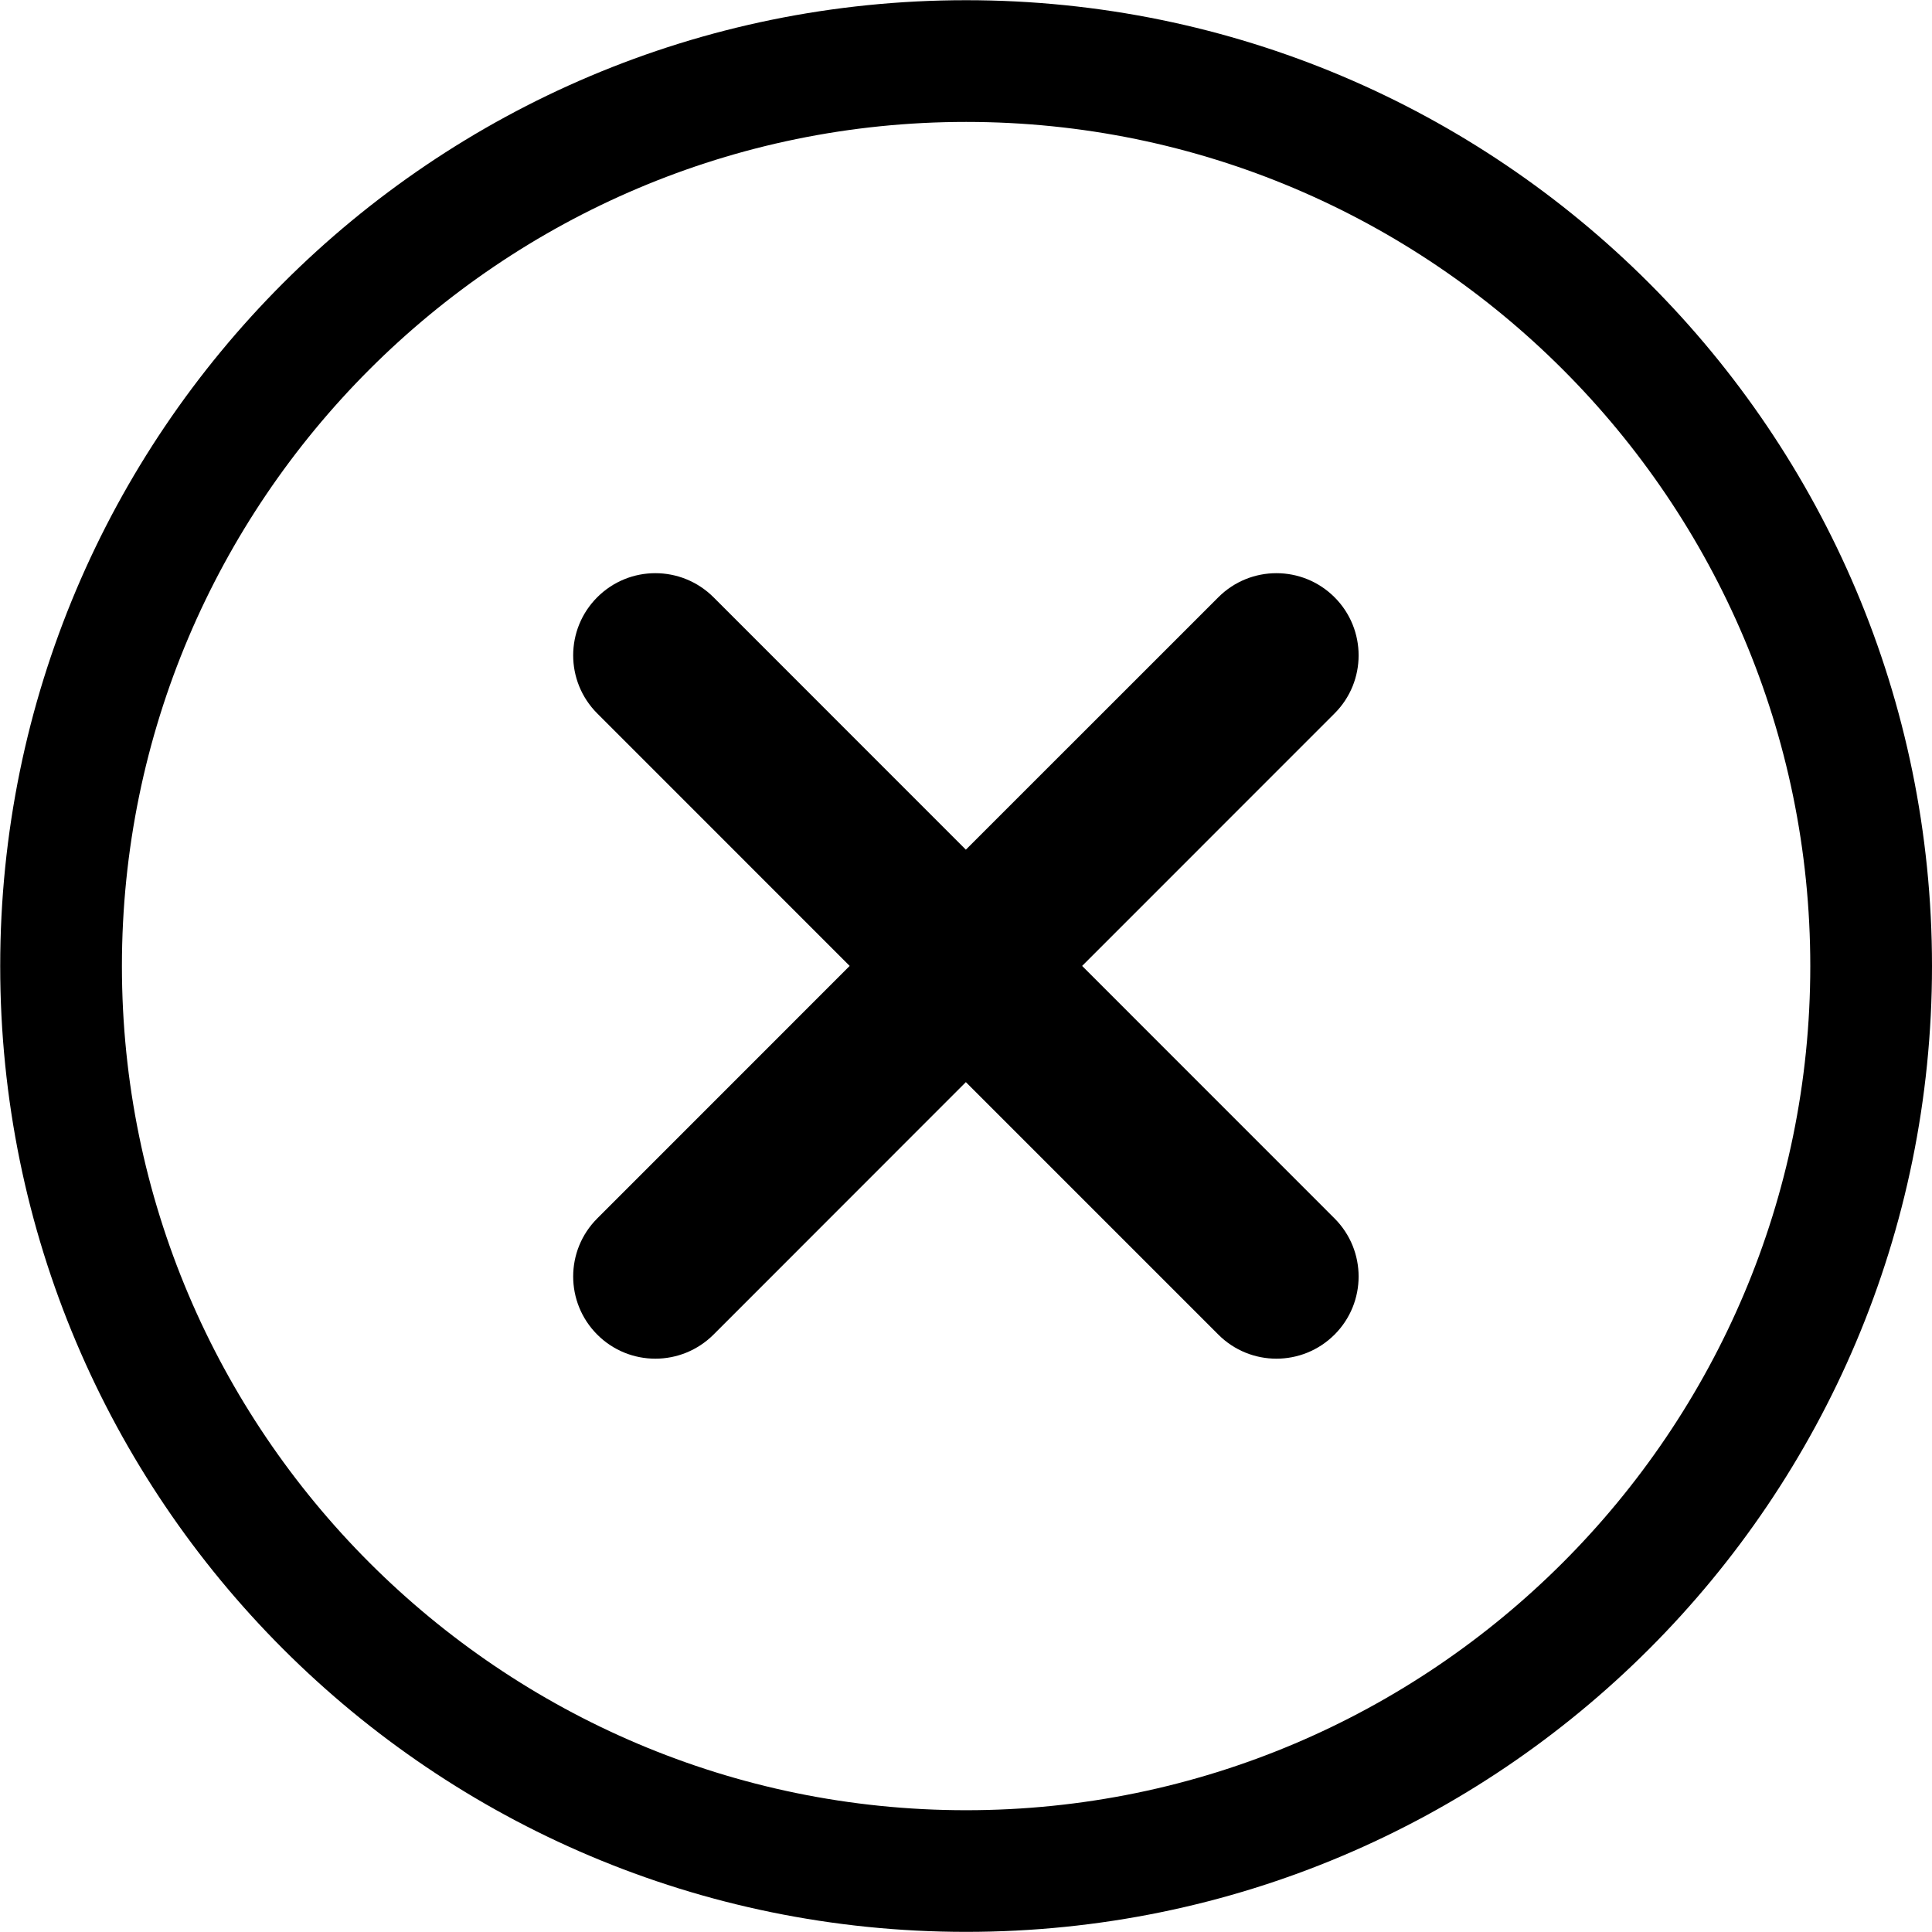
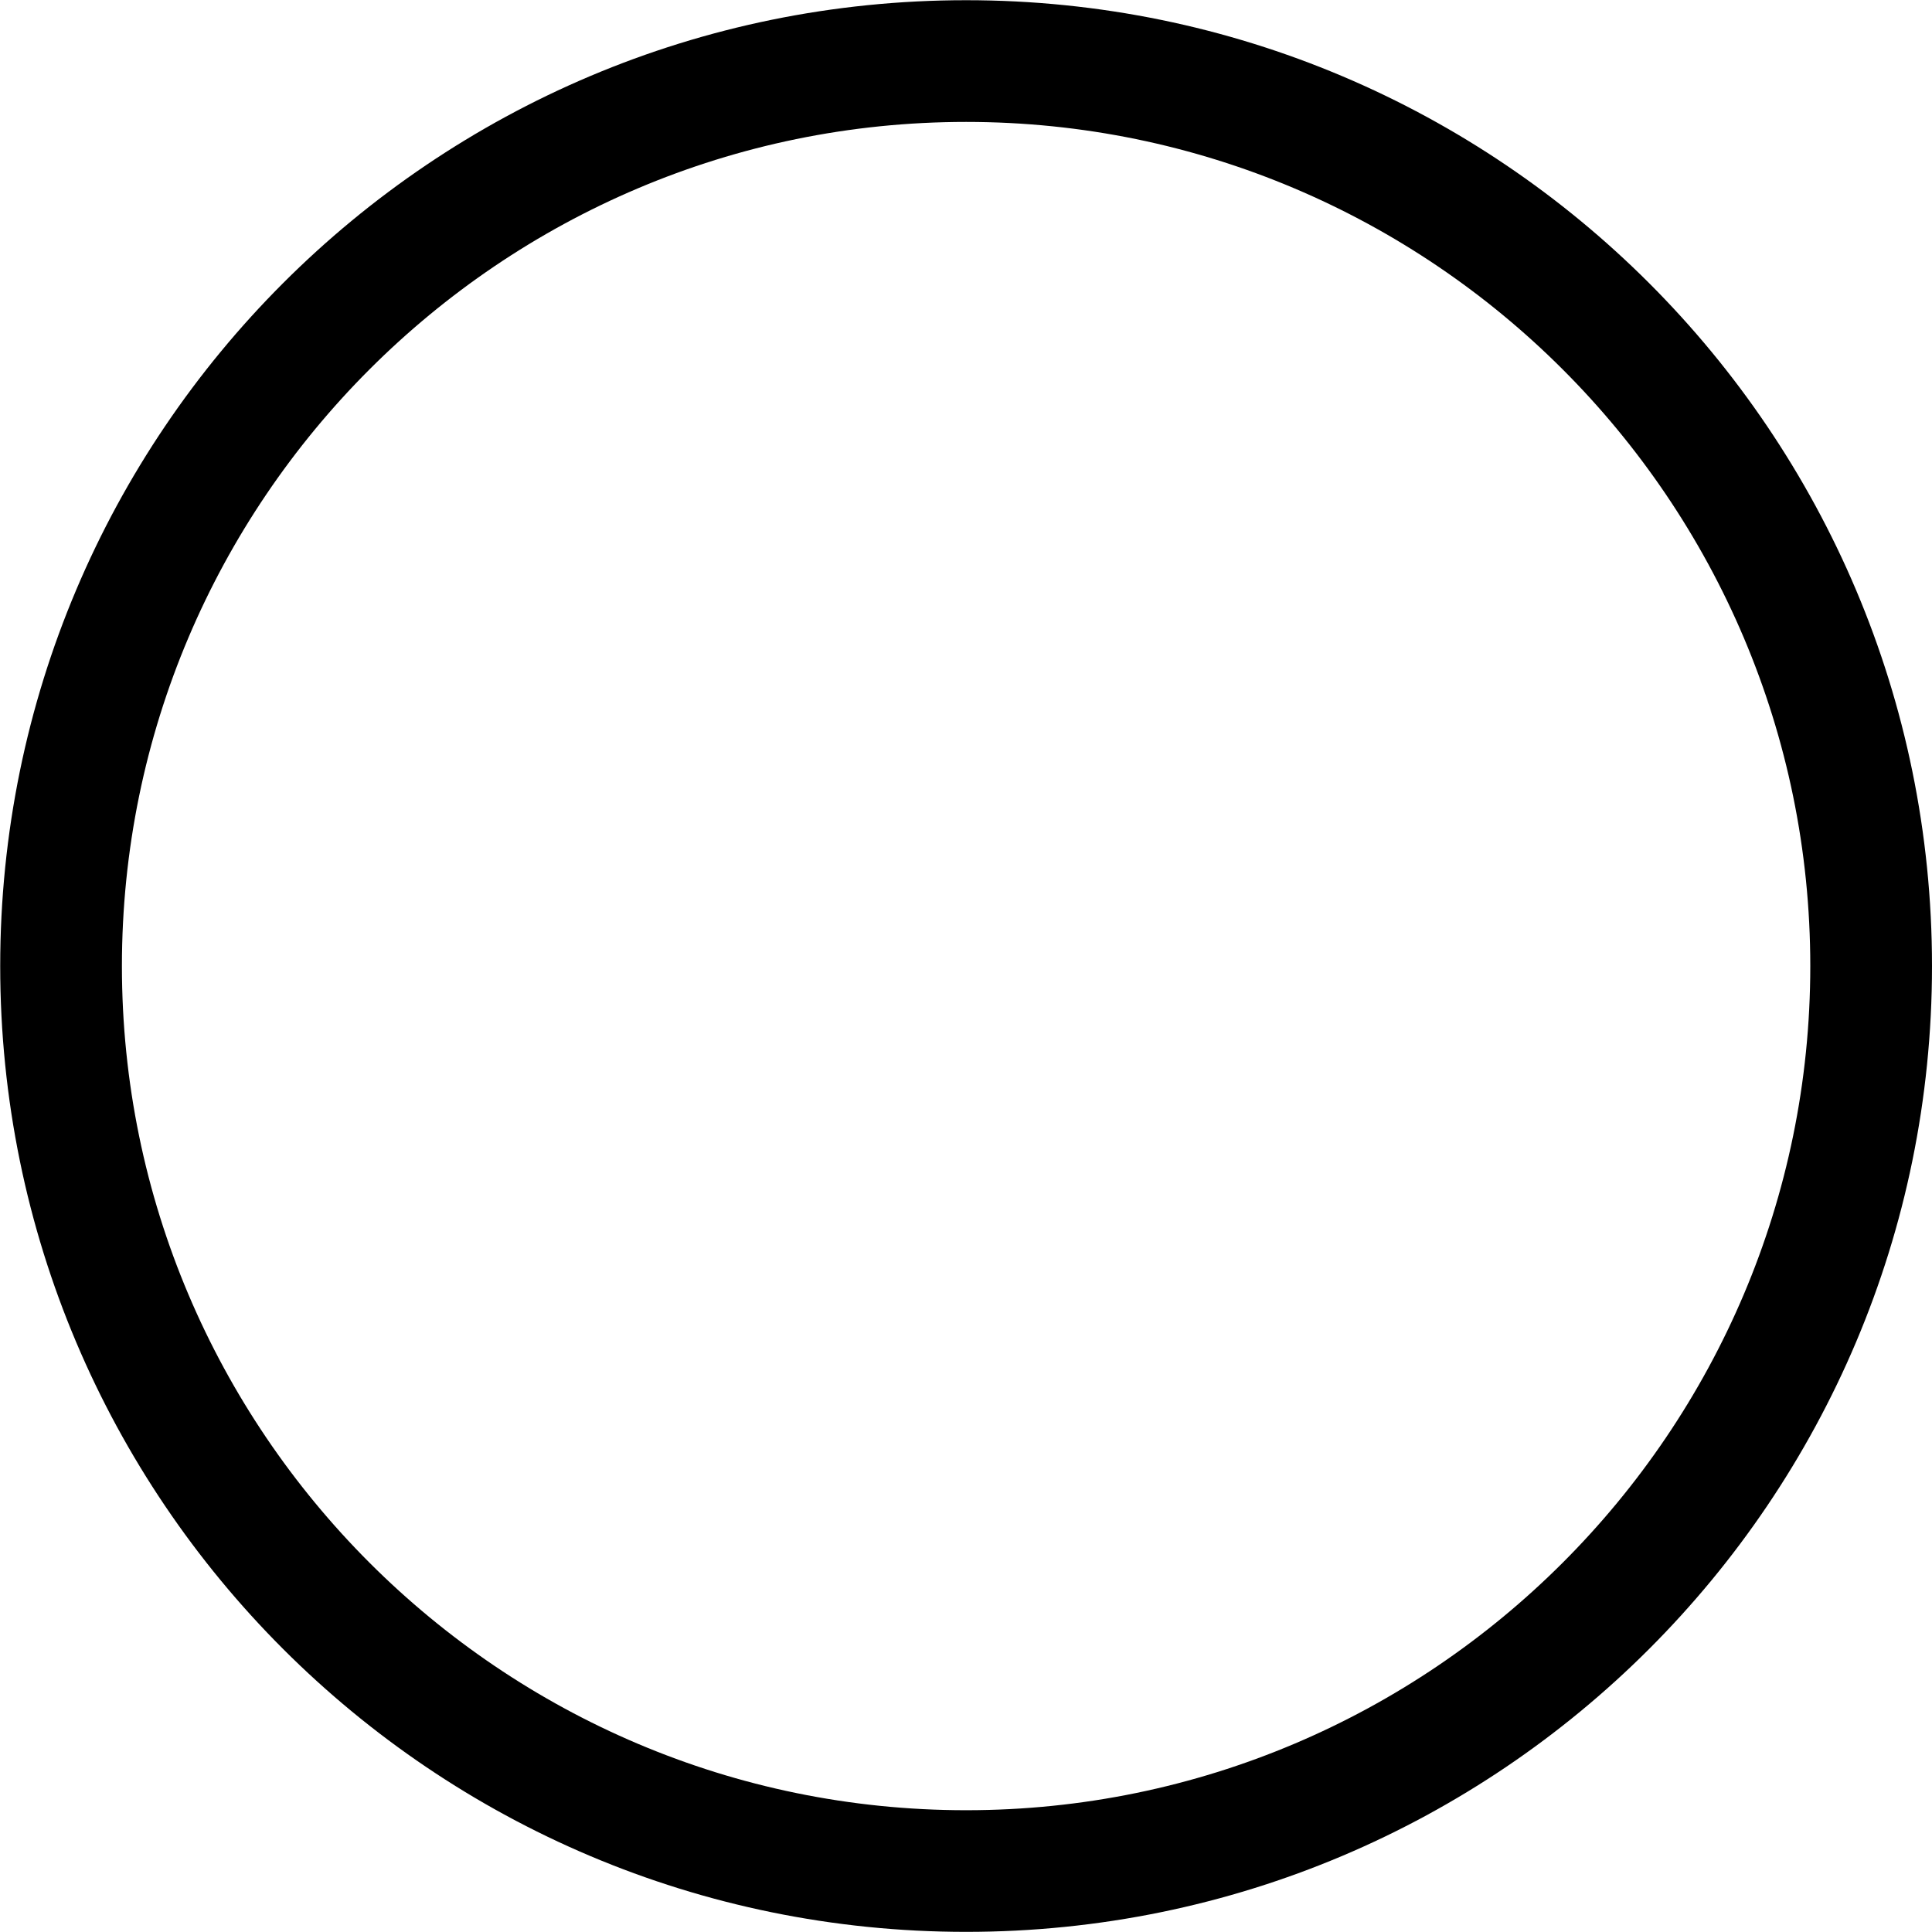
<svg xmlns="http://www.w3.org/2000/svg" version="1.1" id="Ebene_1" x="0px" y="0px" width="28.35px" height="28.35px" viewBox="0 0 28.35 28.35" enable-background="new 0 0 28.35 28.35" xml:space="preserve">
  <g>
-     <path d="M19.583,17.879l-3.704-3.705l3.704-3.705c0.471-0.47,0.471-1.234,0-1.705c-0.472-0.471-1.234-0.471-1.705,0l-3.705,3.704   L10.47,8.764c-0.473-0.471-1.235-0.471-1.706,0s-0.471,1.234,0,1.705l3.704,3.705l-3.704,3.705c-0.471,0.471-0.471,1.233,0,1.705   c0.471,0.471,1.233,0.471,1.706,0l3.703-3.705l3.705,3.705c0.471,0.471,1.233,0.471,1.705,0   C20.054,19.113,20.054,18.35,19.583,17.879z" />
-   </g>
+     </g>
  <g>
    <g>
      <g>
        <path d="M14.177,1.789c6.83,0,12.387,5.557,12.387,12.387c0,6.829-5.557,12.387-12.387,12.387     c-6.831,0-12.388-5.558-12.388-12.387C1.789,7.346,7.346,1.789,14.177,1.789 M14.177,0.003c-7.828,0-14.174,6.345-14.174,14.173     s6.346,14.172,14.174,14.172c7.827,0,14.173-6.344,14.173-14.172S22.004,0.003,14.177,0.003L14.177,0.003z" />
      </g>
    </g>
  </g>
</svg>